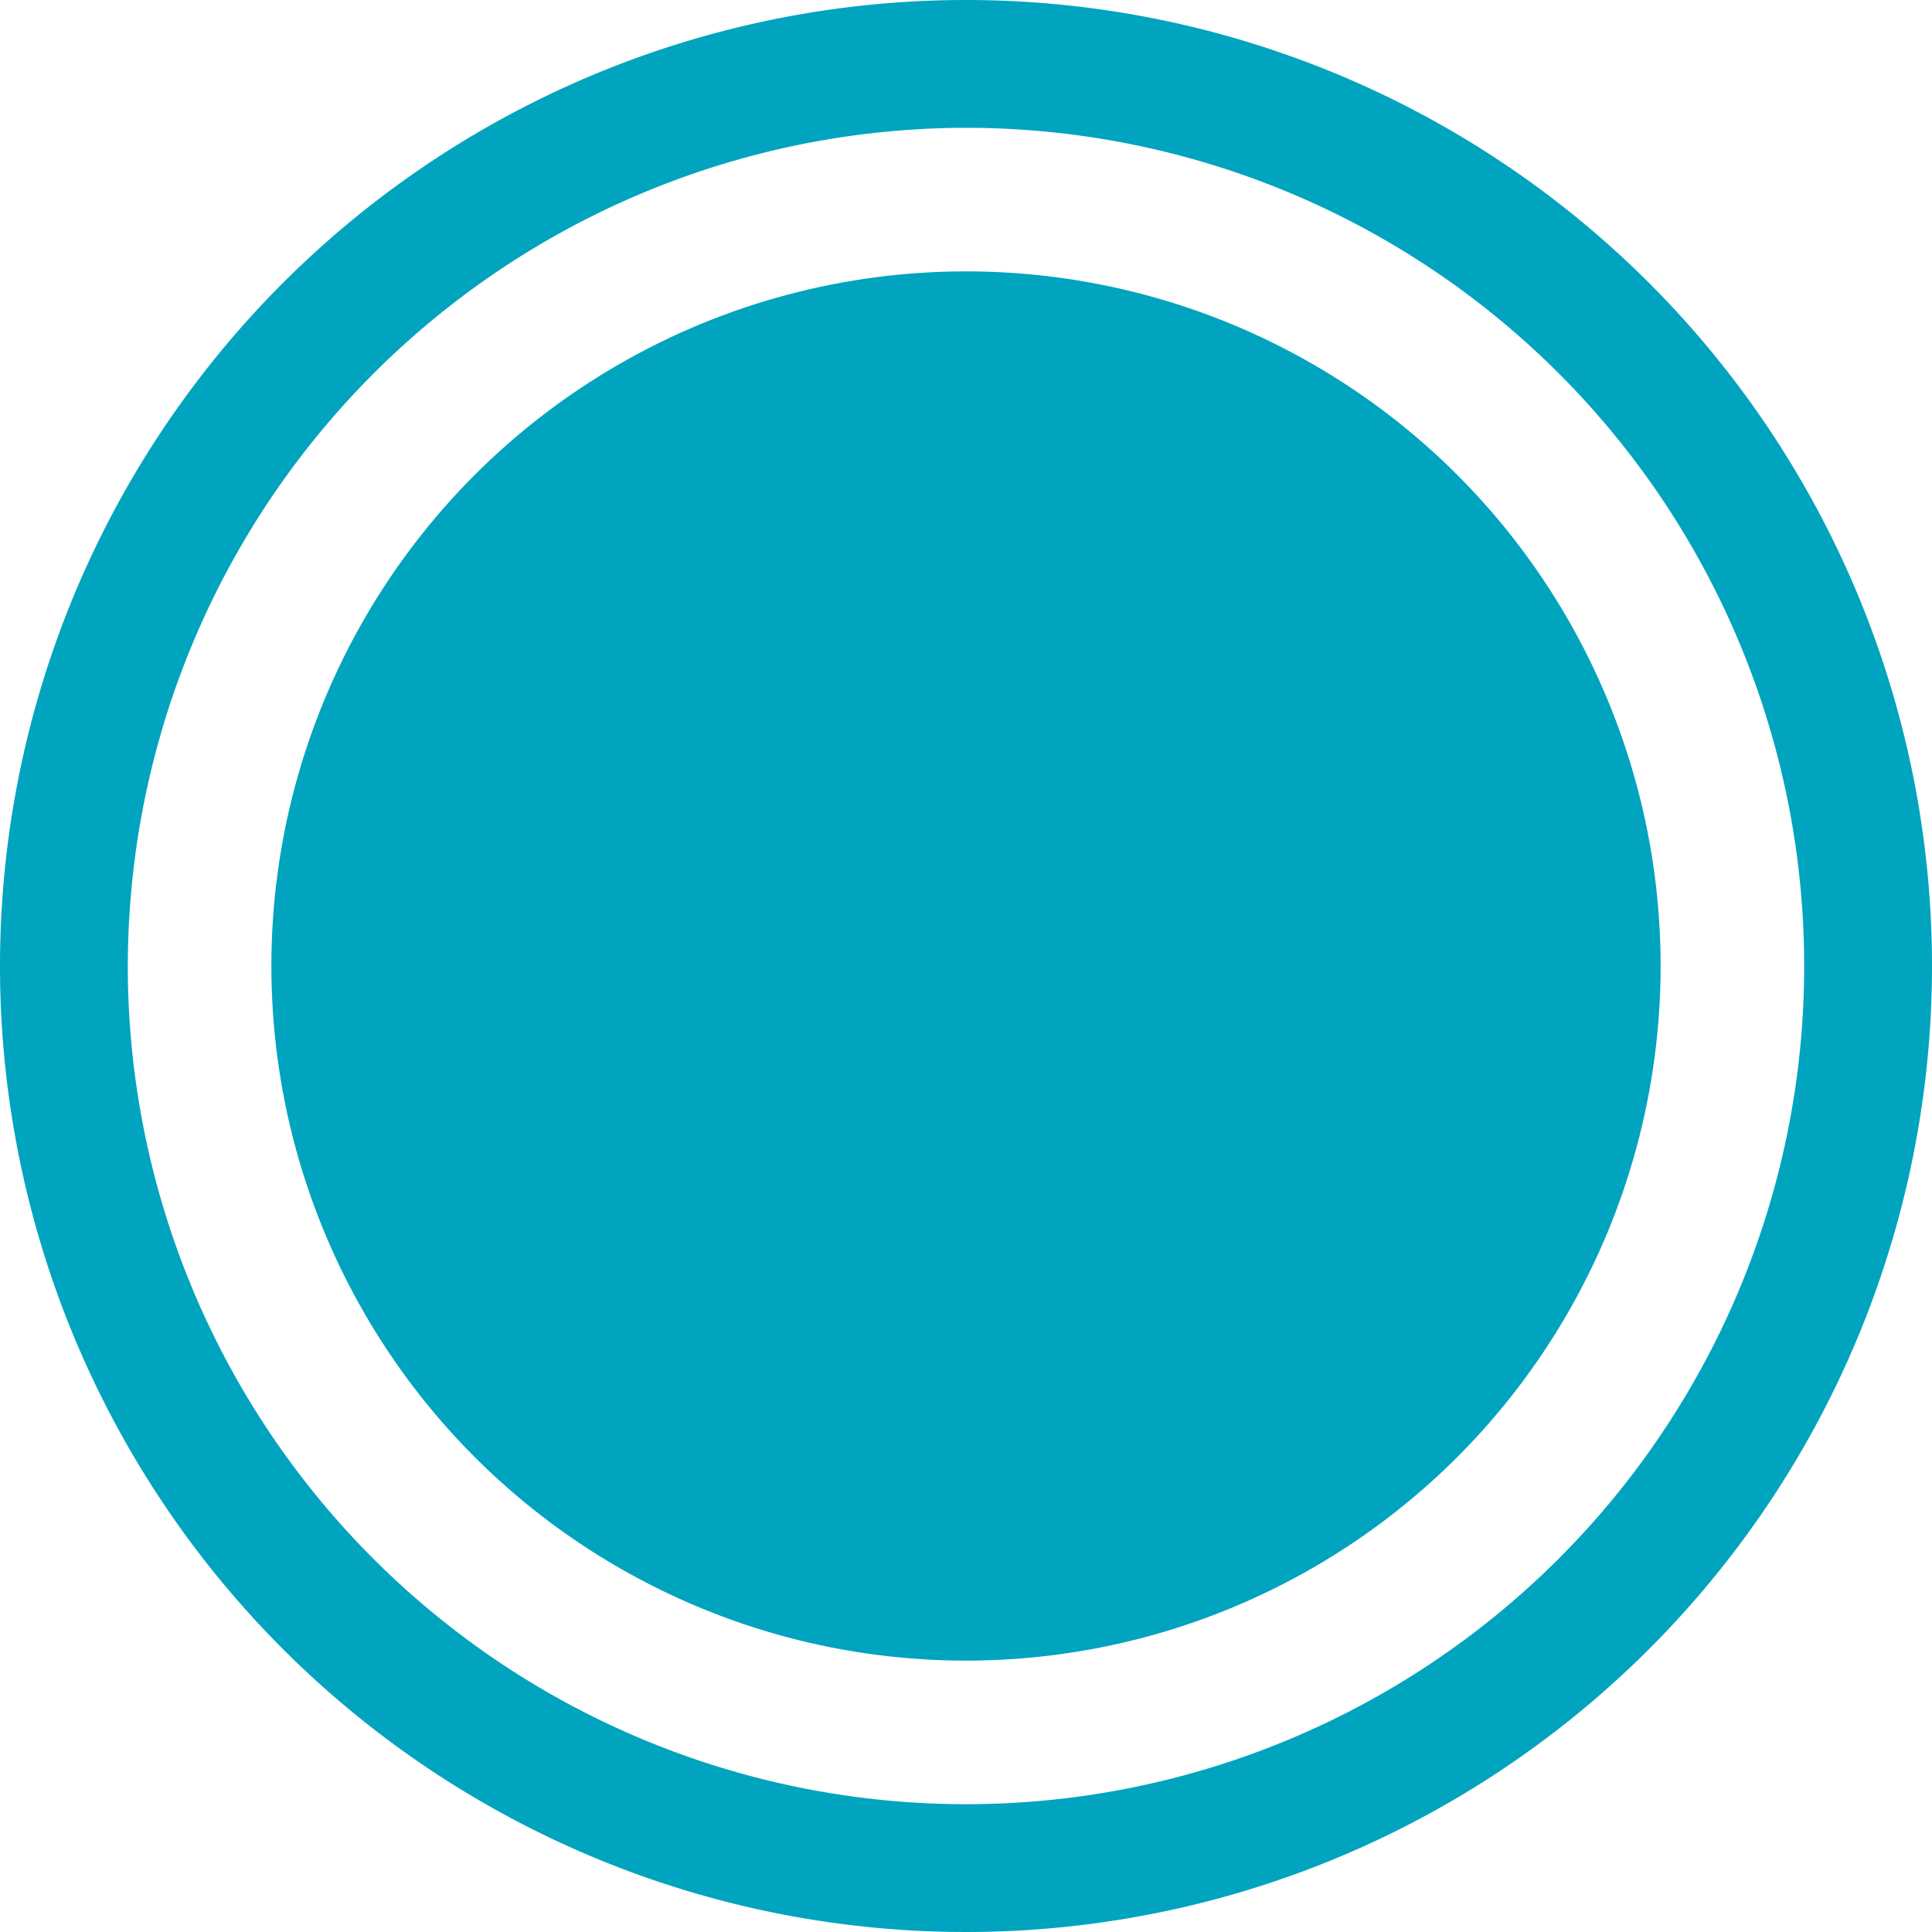
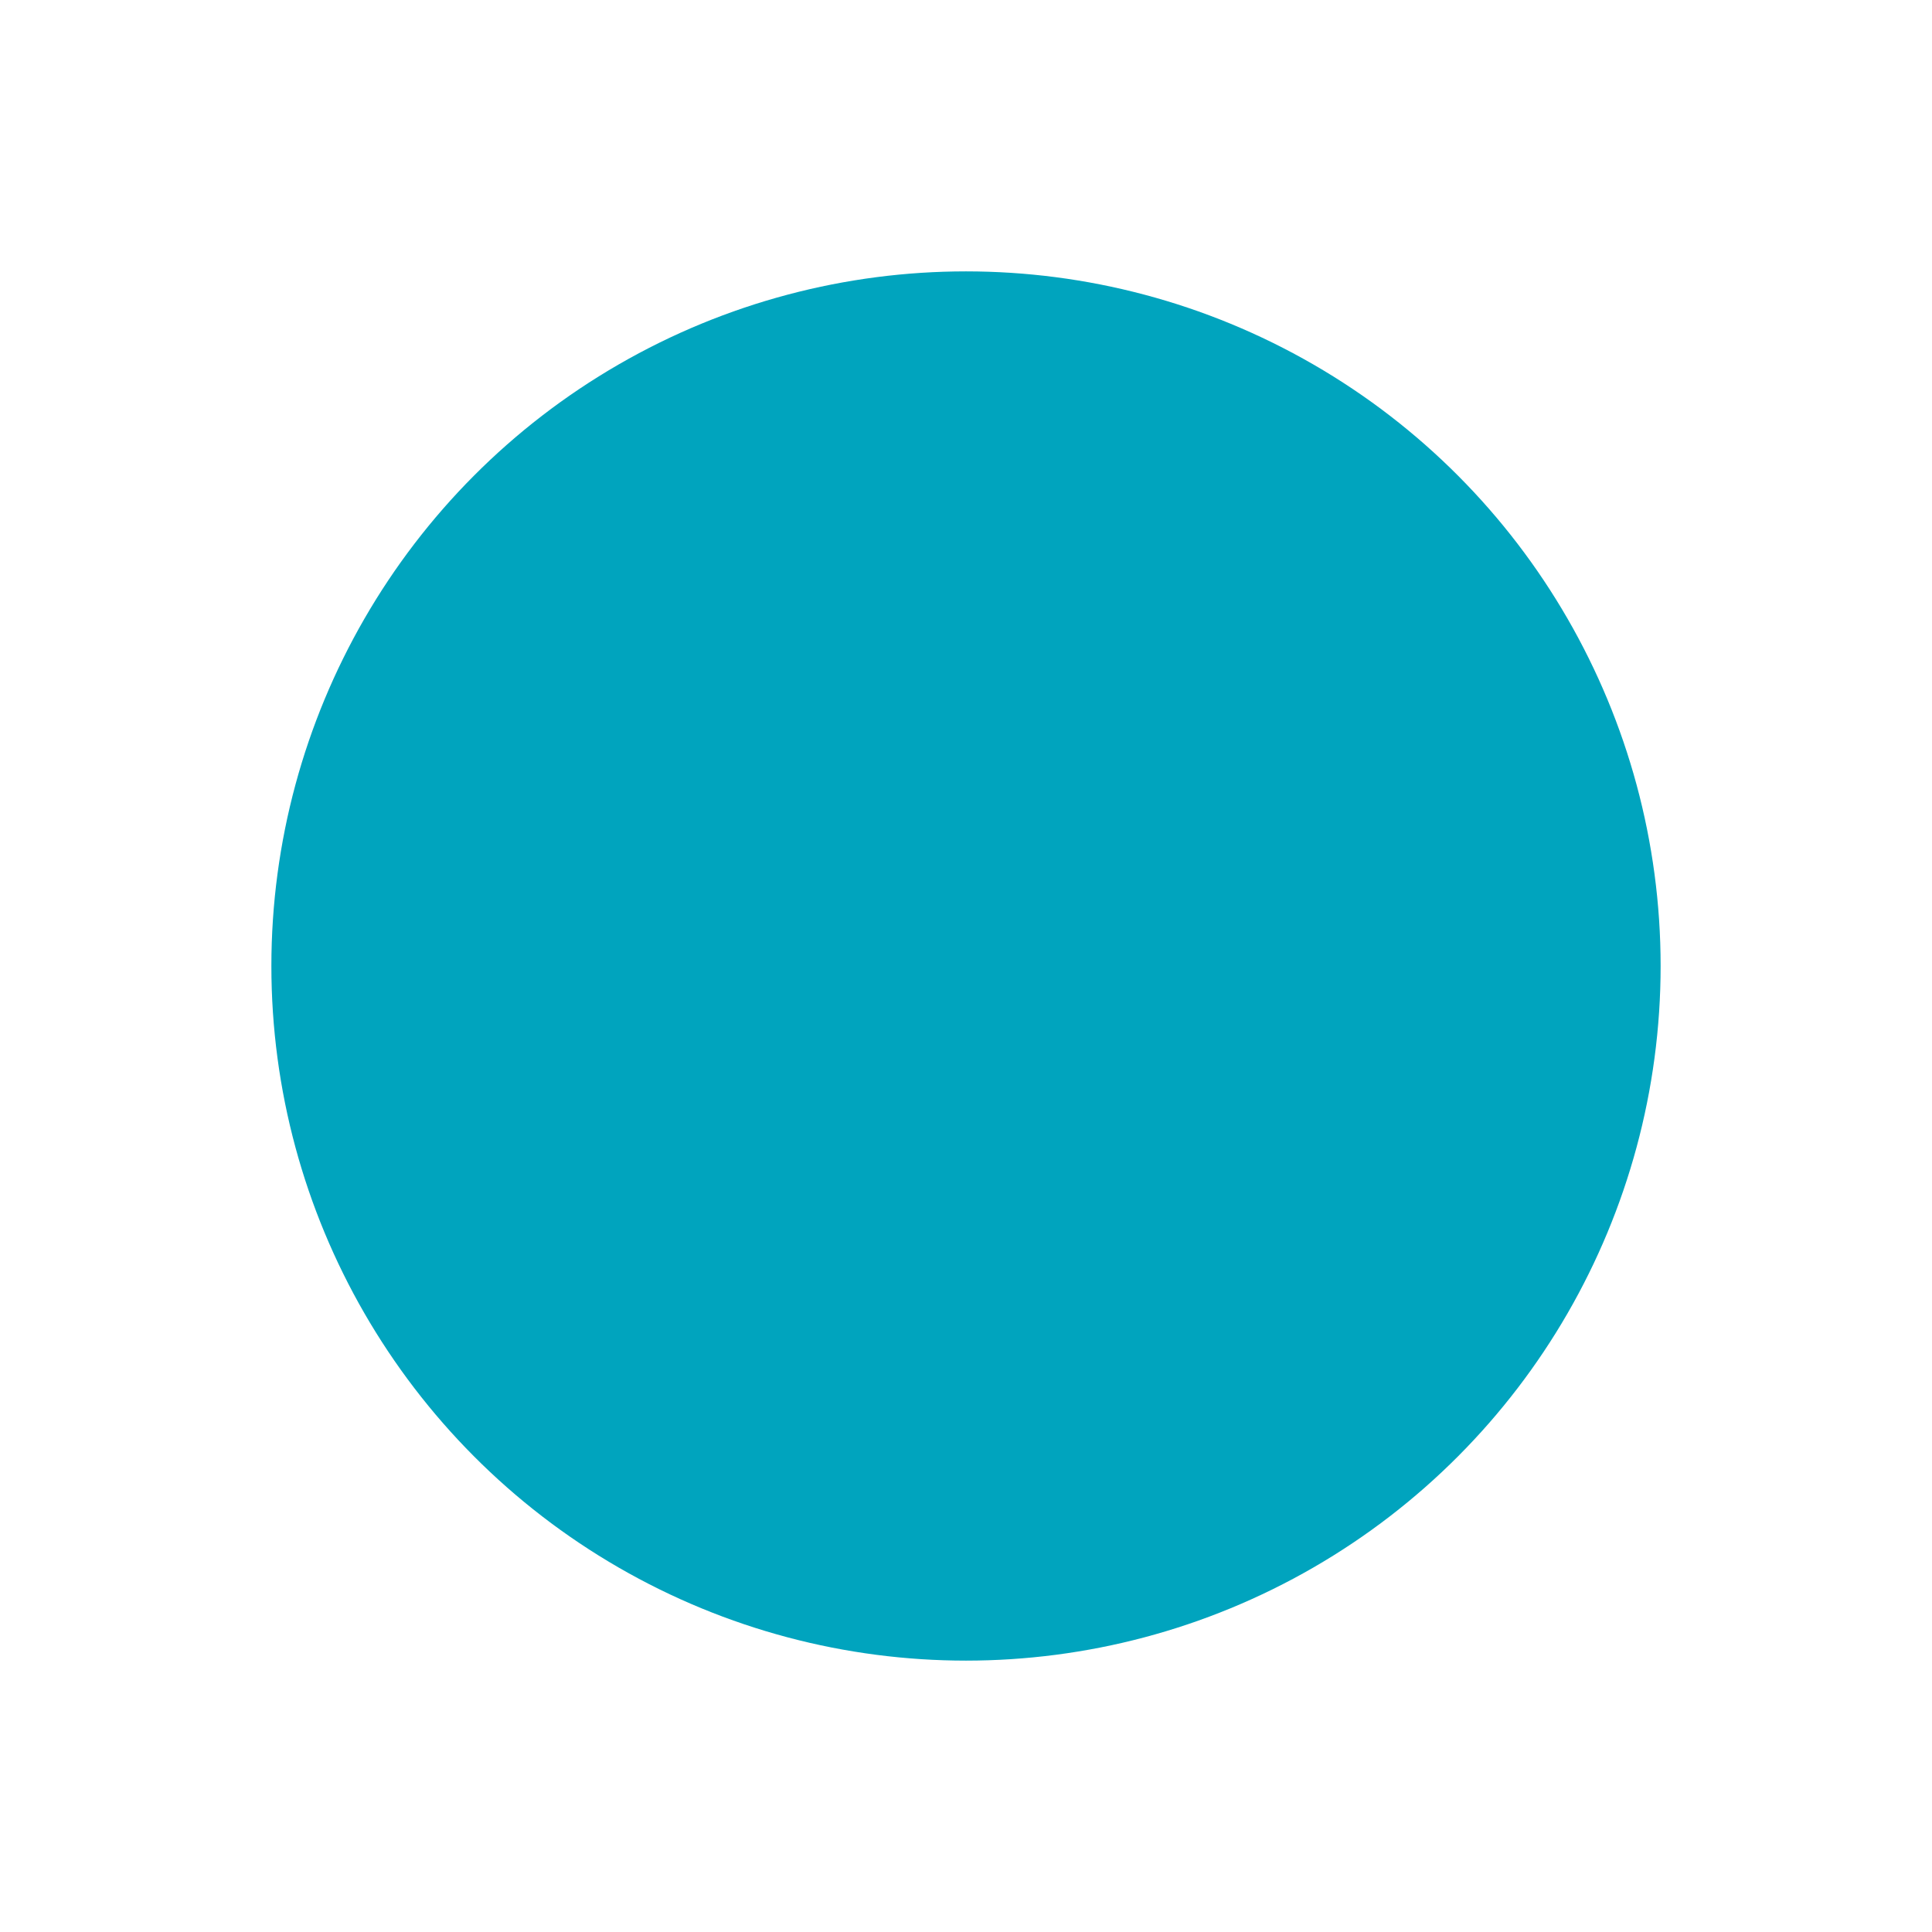
<svg xmlns="http://www.w3.org/2000/svg" width="23.28" height="23.28" viewBox="0 0 23.28 23.28">
  <defs>
    <style>.cls-1{fill:#00a4be;}</style>
  </defs>
  <g id="レイヤー_2" data-name="レイヤー 2">
    <g id="レイヤー_1-2" data-name="レイヤー 1">
      <circle class="cls-1" cx="11.64" cy="11.64" r="8.37" />
-       <path class="cls-1" d="M11.64,1.54a10.1,10.1,0,1,1-10.1,10.1,10.11,10.11,0,0,1,10.1-10.1m0-1.54A11.64,11.64,0,1,0,23.28,11.64,11.64,11.64,0,0,0,11.64,0Z" />
    </g>
  </g>
</svg>